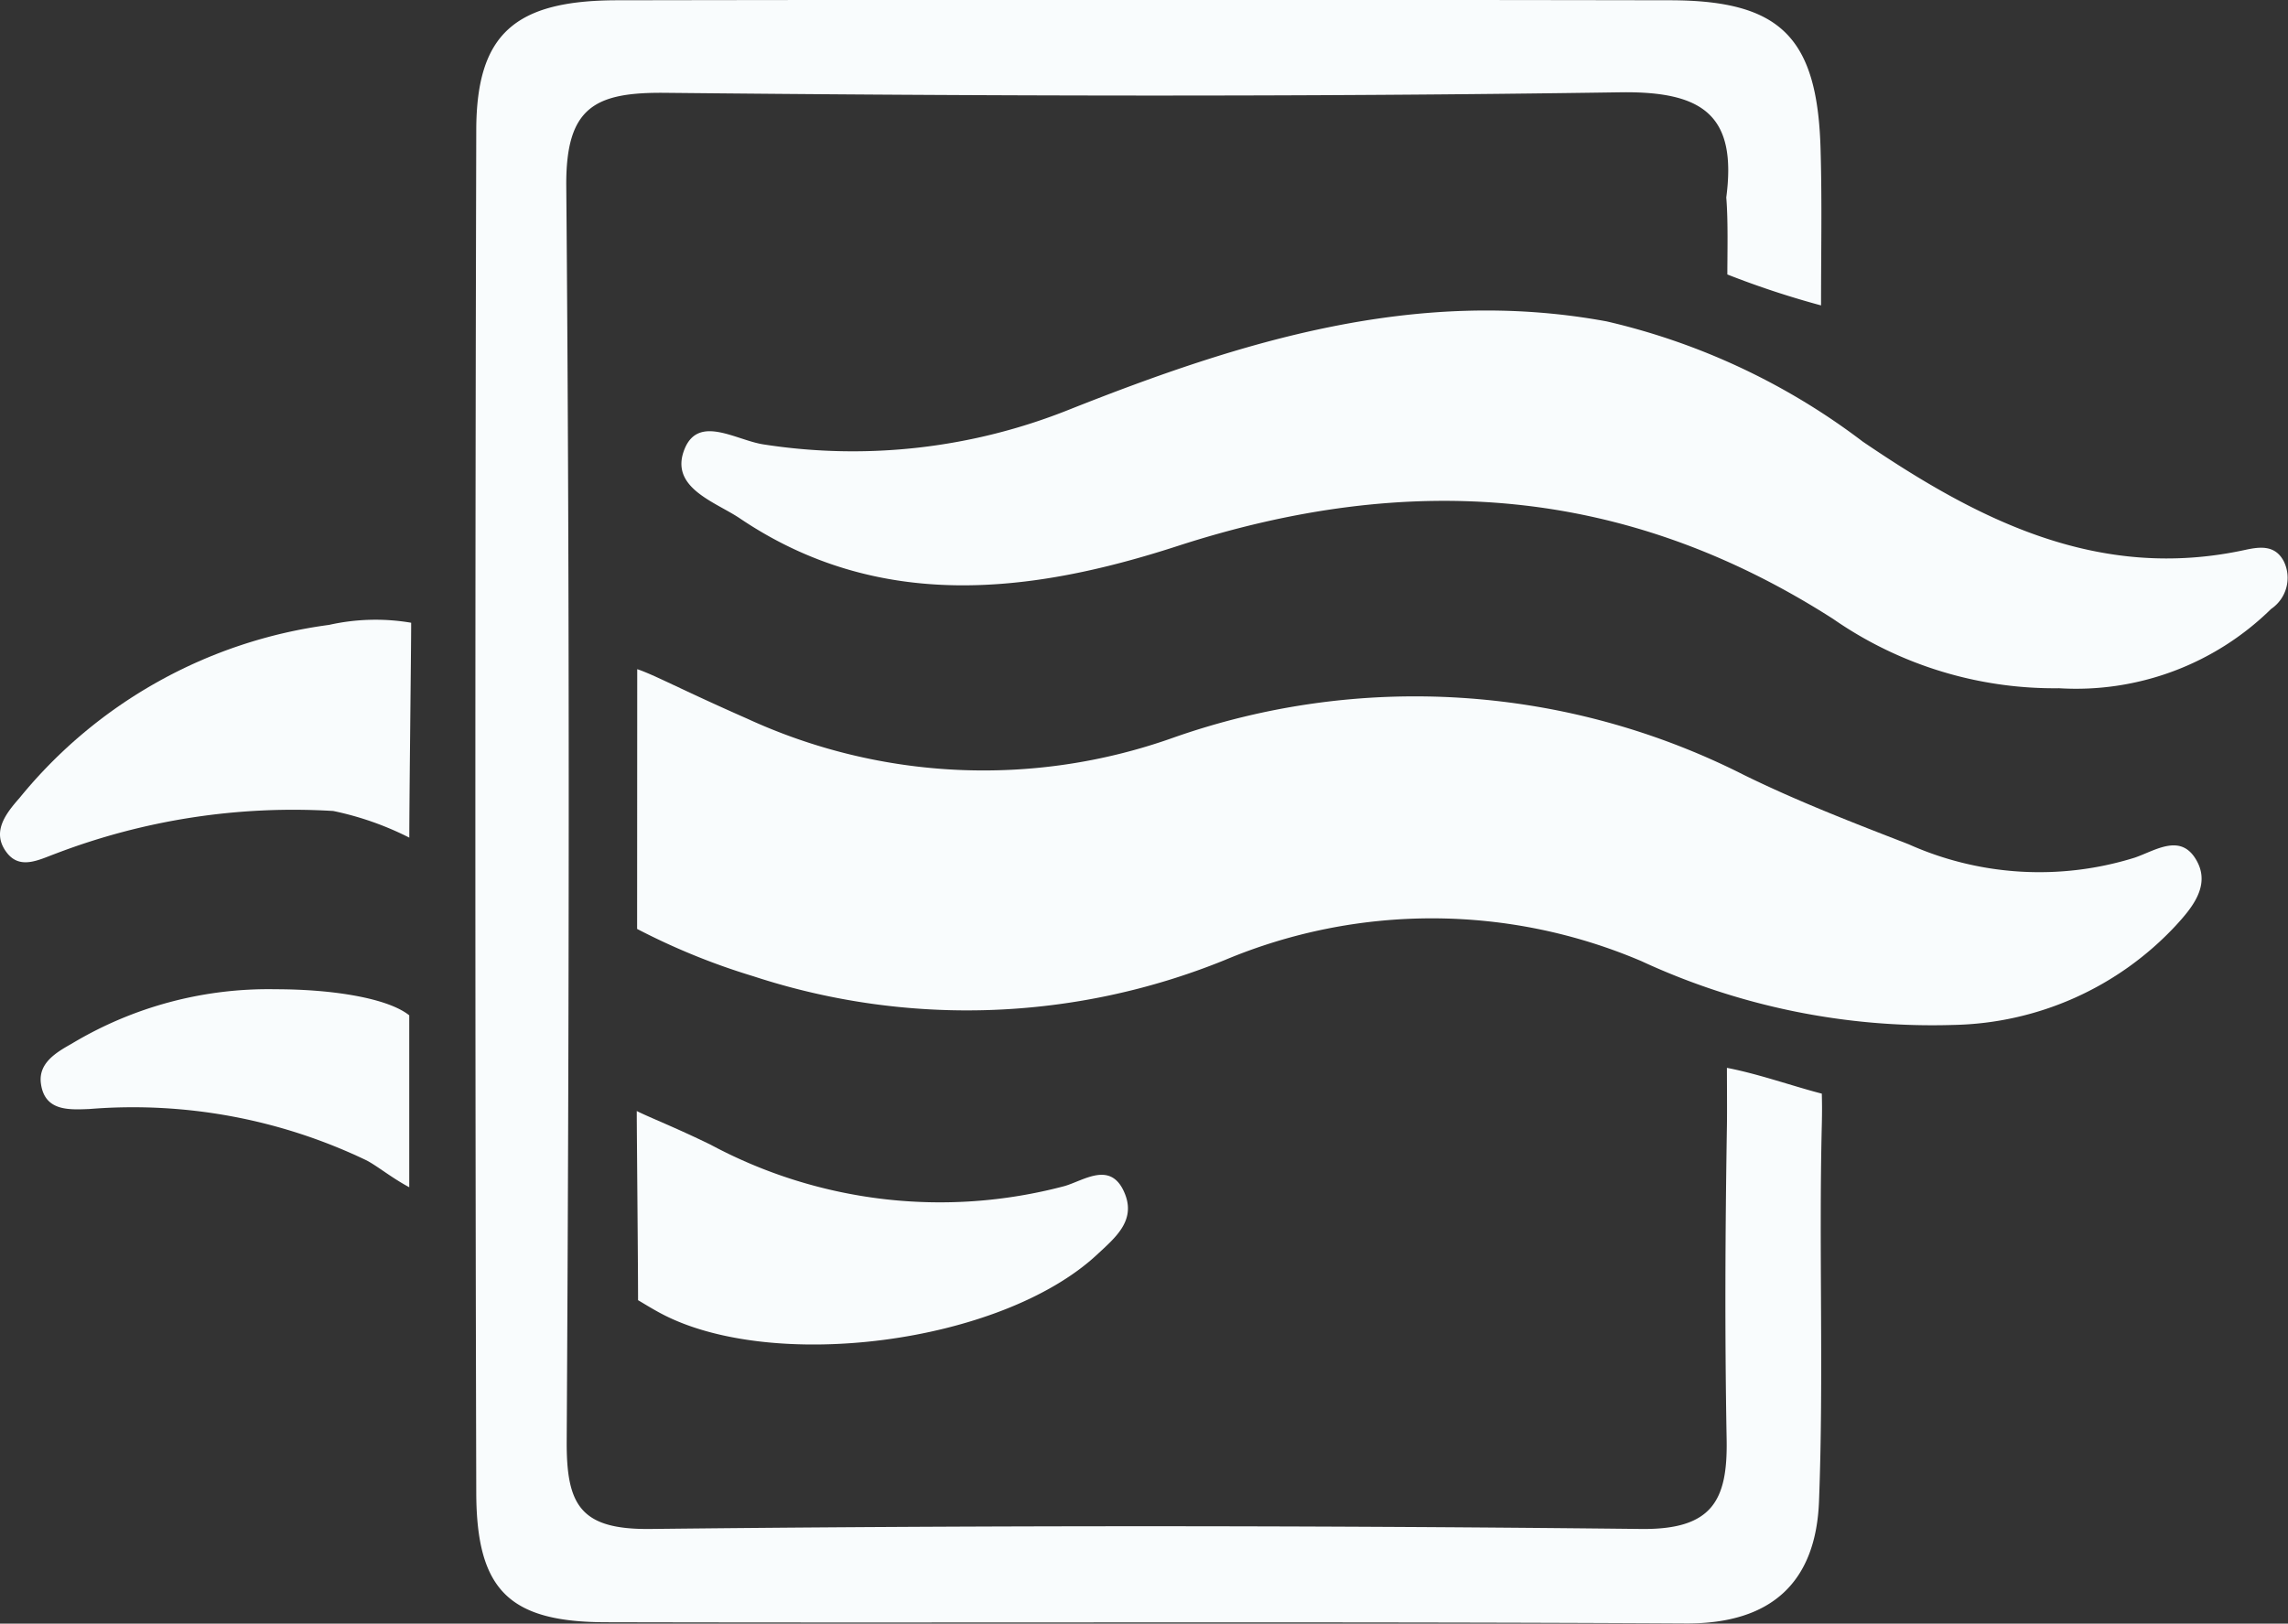
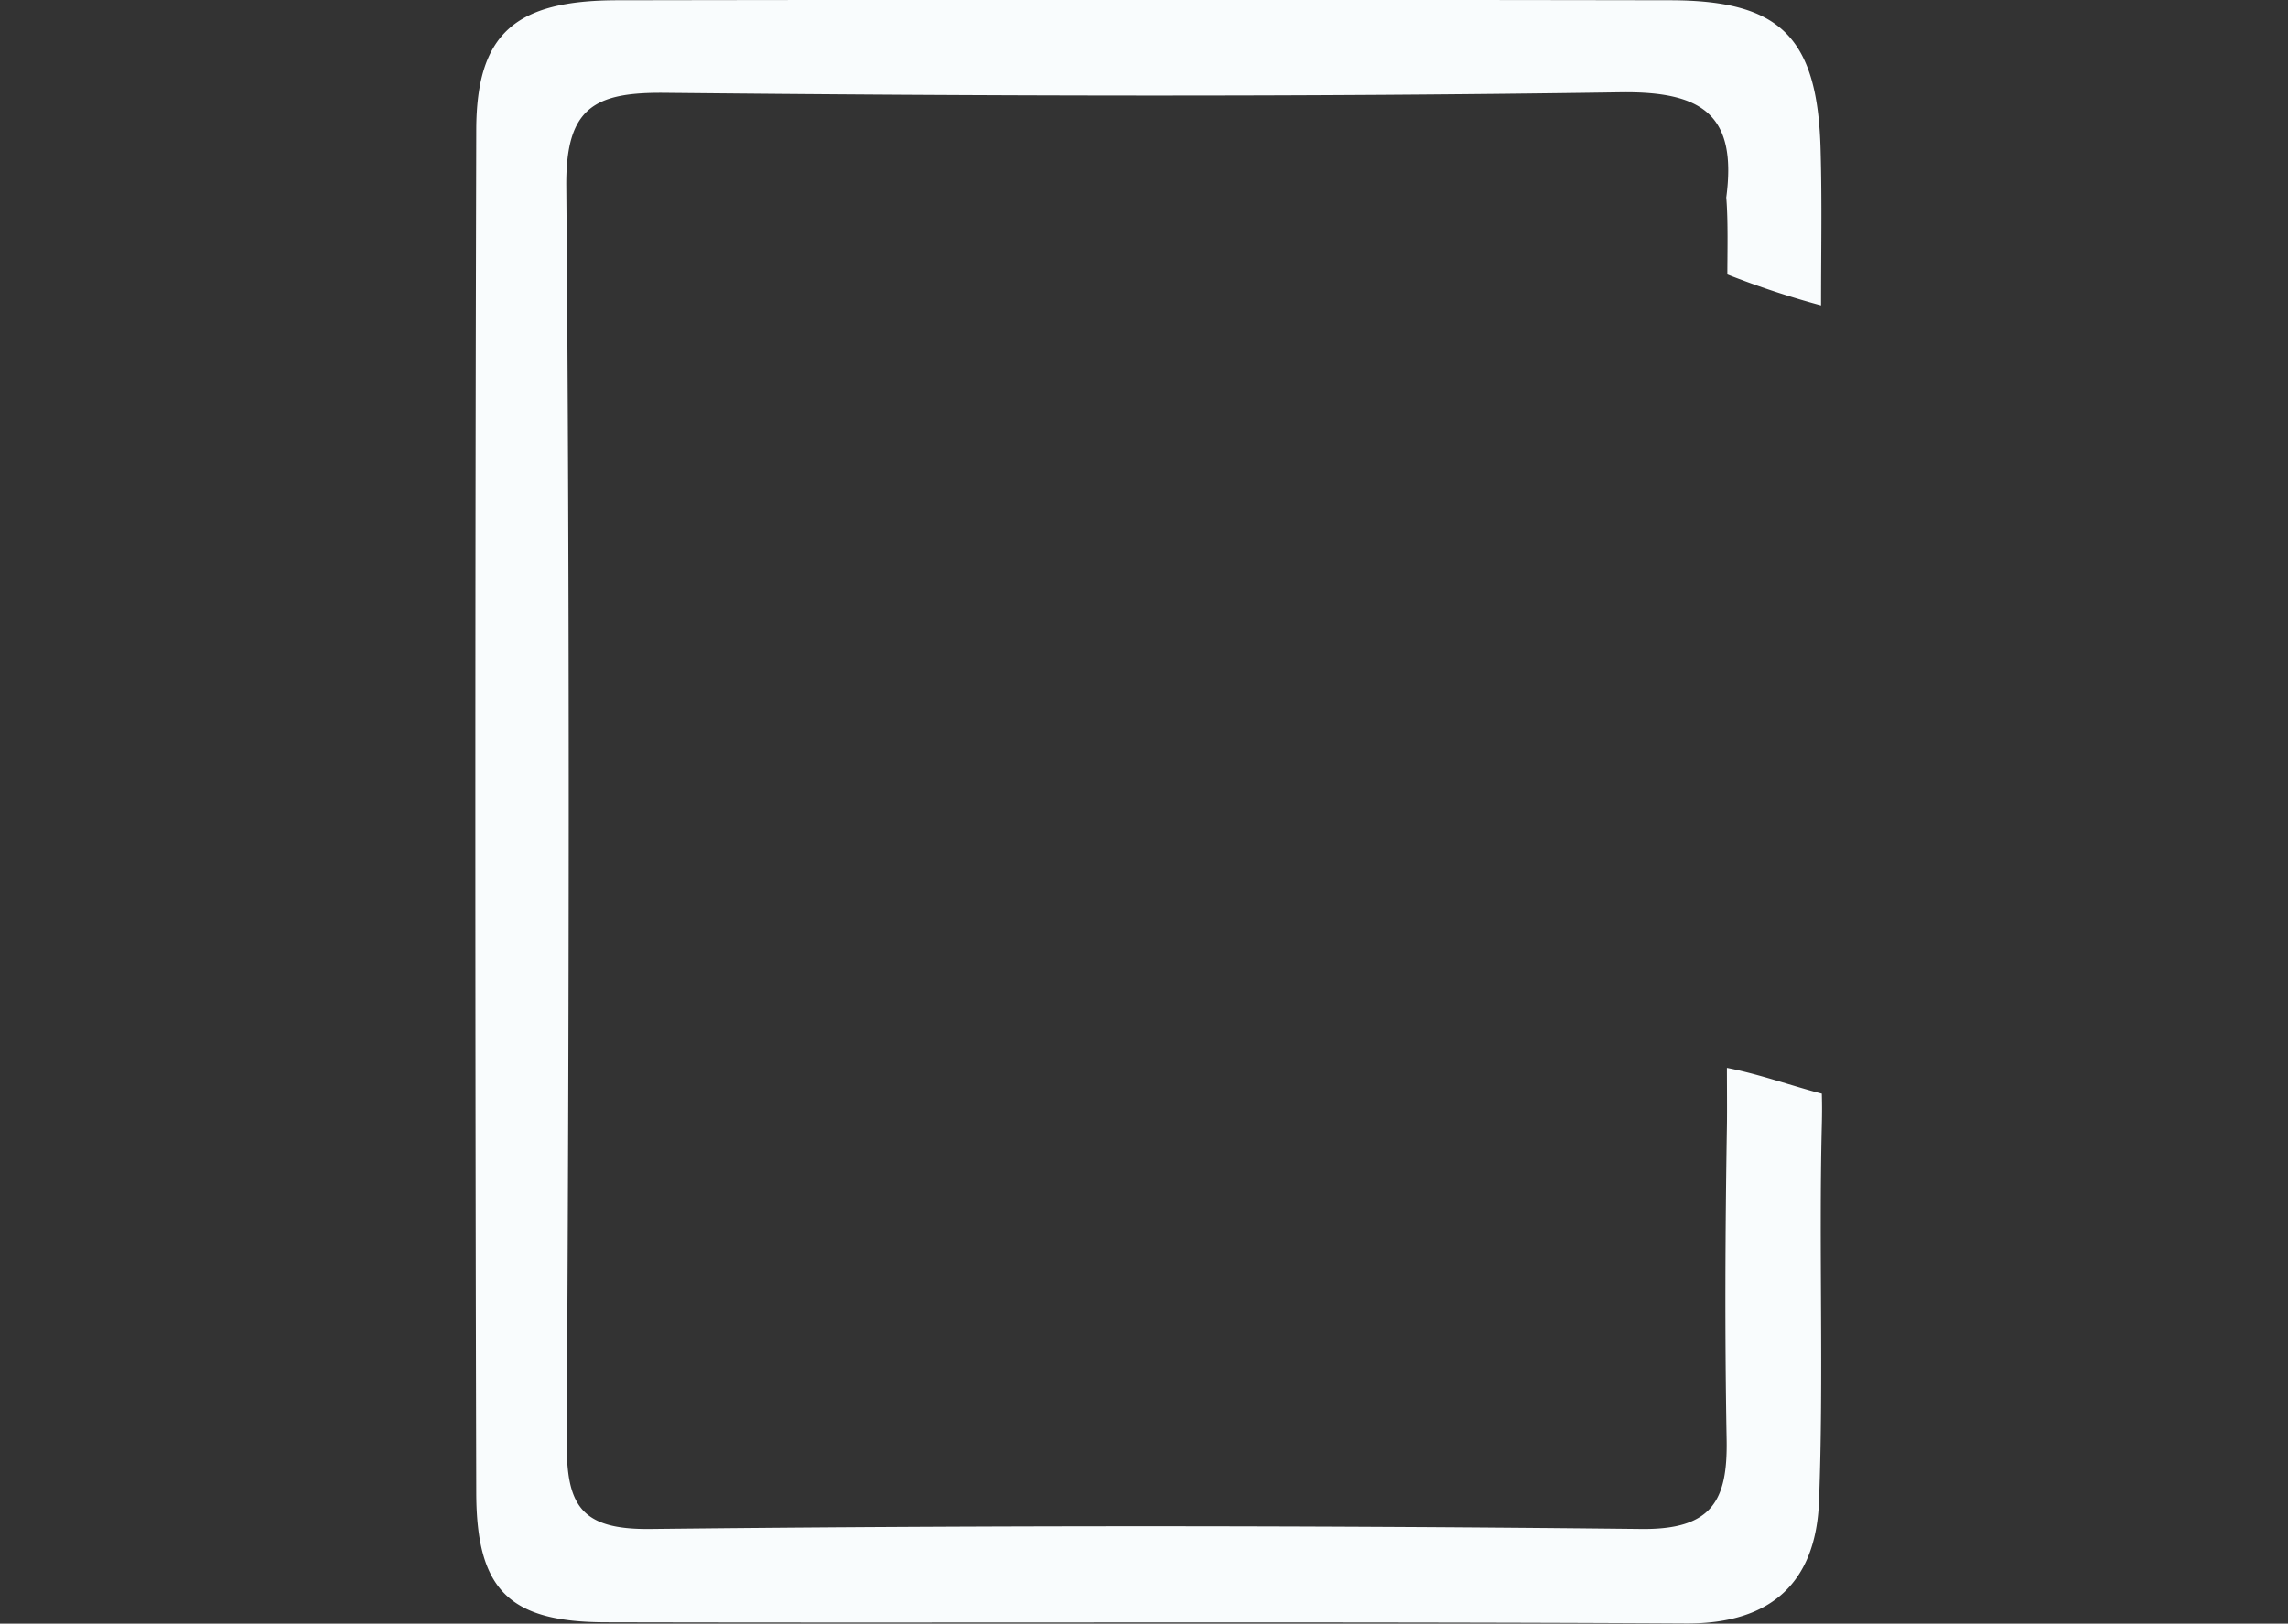
<svg xmlns="http://www.w3.org/2000/svg" width="73.944" height="52.488" viewBox="0 0 73.944 52.488">
  <rect x="0" y="0" width="73.944" height="52.488" fill="#333333" stroke="none" />
  <g id="z1SrVc" transform="translate(274.86 -329.834)">
    <g id="Group_2824" data-name="Group 2824" transform="translate(-274.86 329.834)">
      <path id="Path_5582" data-name="Path 5582" d="M-204.9,339.707a28.778,28.778,0,0,1-3.028-1c0-.723.028-1.732-.035-2.489.352-2.664-.759-3.438-3.421-3.4-10.288.154-20.579.121-30.868.017-2.273-.023-3.217.456-3.2,3,.115,13.527.092,27.055.014,40.582-.012,2.072.439,2.87,2.7,2.845q16.009-.176,32.022,0c2.295.027,2.8-.916,2.765-2.886-.062-3.381-.046-6.764.009-10.145.008-.472,0-1.339,0-1.876,1.037.2,2.13.593,3.067.834.008.352.011.532,0,1.012-.1,4.055.065,8.119-.091,12.172-.1,2.583-1.508,3.959-4.3,3.943-11.636-.064-23.272-.01-34.908-.038-3.116-.008-4.178-1.03-4.187-4.185q-.058-22.031,0-44.061c.009-3.1,1.245-4.184,4.551-4.189q17.02-.028,34.042,0c3.592.006,4.771,1.221,4.855,4.9C-204.868,336.368-204.9,337.985-204.9,339.707Z" transform="translate(263.753 -329.834)" fill="#f9fcfd" />
-       <path id="Path_5583" data-name="Path 5583" d="M-239.383,367.1c.55.182,1.4.651,3.554,1.6a18.266,18.266,0,0,0,13.741.625,23.51,23.51,0,0,1,18.482,1.2c1.722.845,3.521,1.541,5.312,2.235a10.341,10.341,0,0,0,7.31.432c.683-.235,1.52-.828,2.022.141.408.788-.179,1.492-.7,2.058a10.084,10.084,0,0,1-7.185,3.21,22.348,22.348,0,0,1-10.086-2.064,17.272,17.272,0,0,0-13.458-.035,22.146,22.146,0,0,1-15.236.526,21.764,21.764,0,0,1-3.76-1.531Z" transform="translate(259.977 -345.467)" fill="#f9fcfd" />
-       <path id="Path_5584" data-name="Path 5584" d="M-192.4,359.339a12.523,12.523,0,0,1-7.3-2.239c-6.712-4.3-13.686-4.794-21.2-2.355-4.7,1.525-9.625,2.151-14.139-.9-.8-.537-2.3-.995-1.777-2.254.46-1.1,1.668-.264,2.554-.133a18.8,18.8,0,0,0,9.882-1.131c5.565-2.207,11.214-3.979,17.36-2.847a21.777,21.777,0,0,1,8.275,3.886c3.741,2.545,7.627,4.53,12.362,3.5.492-.107.971-.156,1.246.372a1.215,1.215,0,0,1-.411,1.538A8.988,8.988,0,0,1-192.4,359.339Z" transform="translate(258.946 -337.09)" fill="#f9fcfd" />
-       <path id="Path_5585" data-name="Path 5585" d="M-239.409,391.707c.412.208,1.21.515,2.384,1.087a15.674,15.674,0,0,0,11.438,1.34c.637-.182,1.528-.854,1.963.272.334.865-.336,1.408-.906,1.94-3.114,2.9-10.582,3.838-14.169,1.866-.3-.165-.478-.279-.668-.39C-239.368,396.447-239.409,392.406-239.409,391.707Z" transform="translate(259.988 -355.79)" fill="#f9fcfd" />
-       <path id="Path_5586" data-name="Path 5586" d="M-273.059,371.9c-.542.2-1.146.526-1.574-.021-.514-.659-.056-1.255.4-1.773a15.533,15.533,0,0,1,10.009-5.6,6.849,6.849,0,0,1,2.652-.069c0,.89-.06,5.595-.06,6.947a9.827,9.827,0,0,0-2.46-.862A21.485,21.485,0,0,0-273.059,371.9Z" transform="translate(274.86 -344.305)" fill="#f9fcfd" />
-       <path id="Path_5587" data-name="Path 5587" d="M-265.009,384.919c1.9,0,3.647.3,4.324.843v5.558c-.585-.315-1.029-.686-1.383-.87a17.44,17.44,0,0,0-8.955-1.659c-.668.026-1.447.074-1.566-.827-.087-.655.488-1,.991-1.282A12.332,12.332,0,0,1-265.009,384.919Z" transform="translate(273.911 -352.939)" fill="#f9fcfd" />
    </g>
  </g>
</svg>